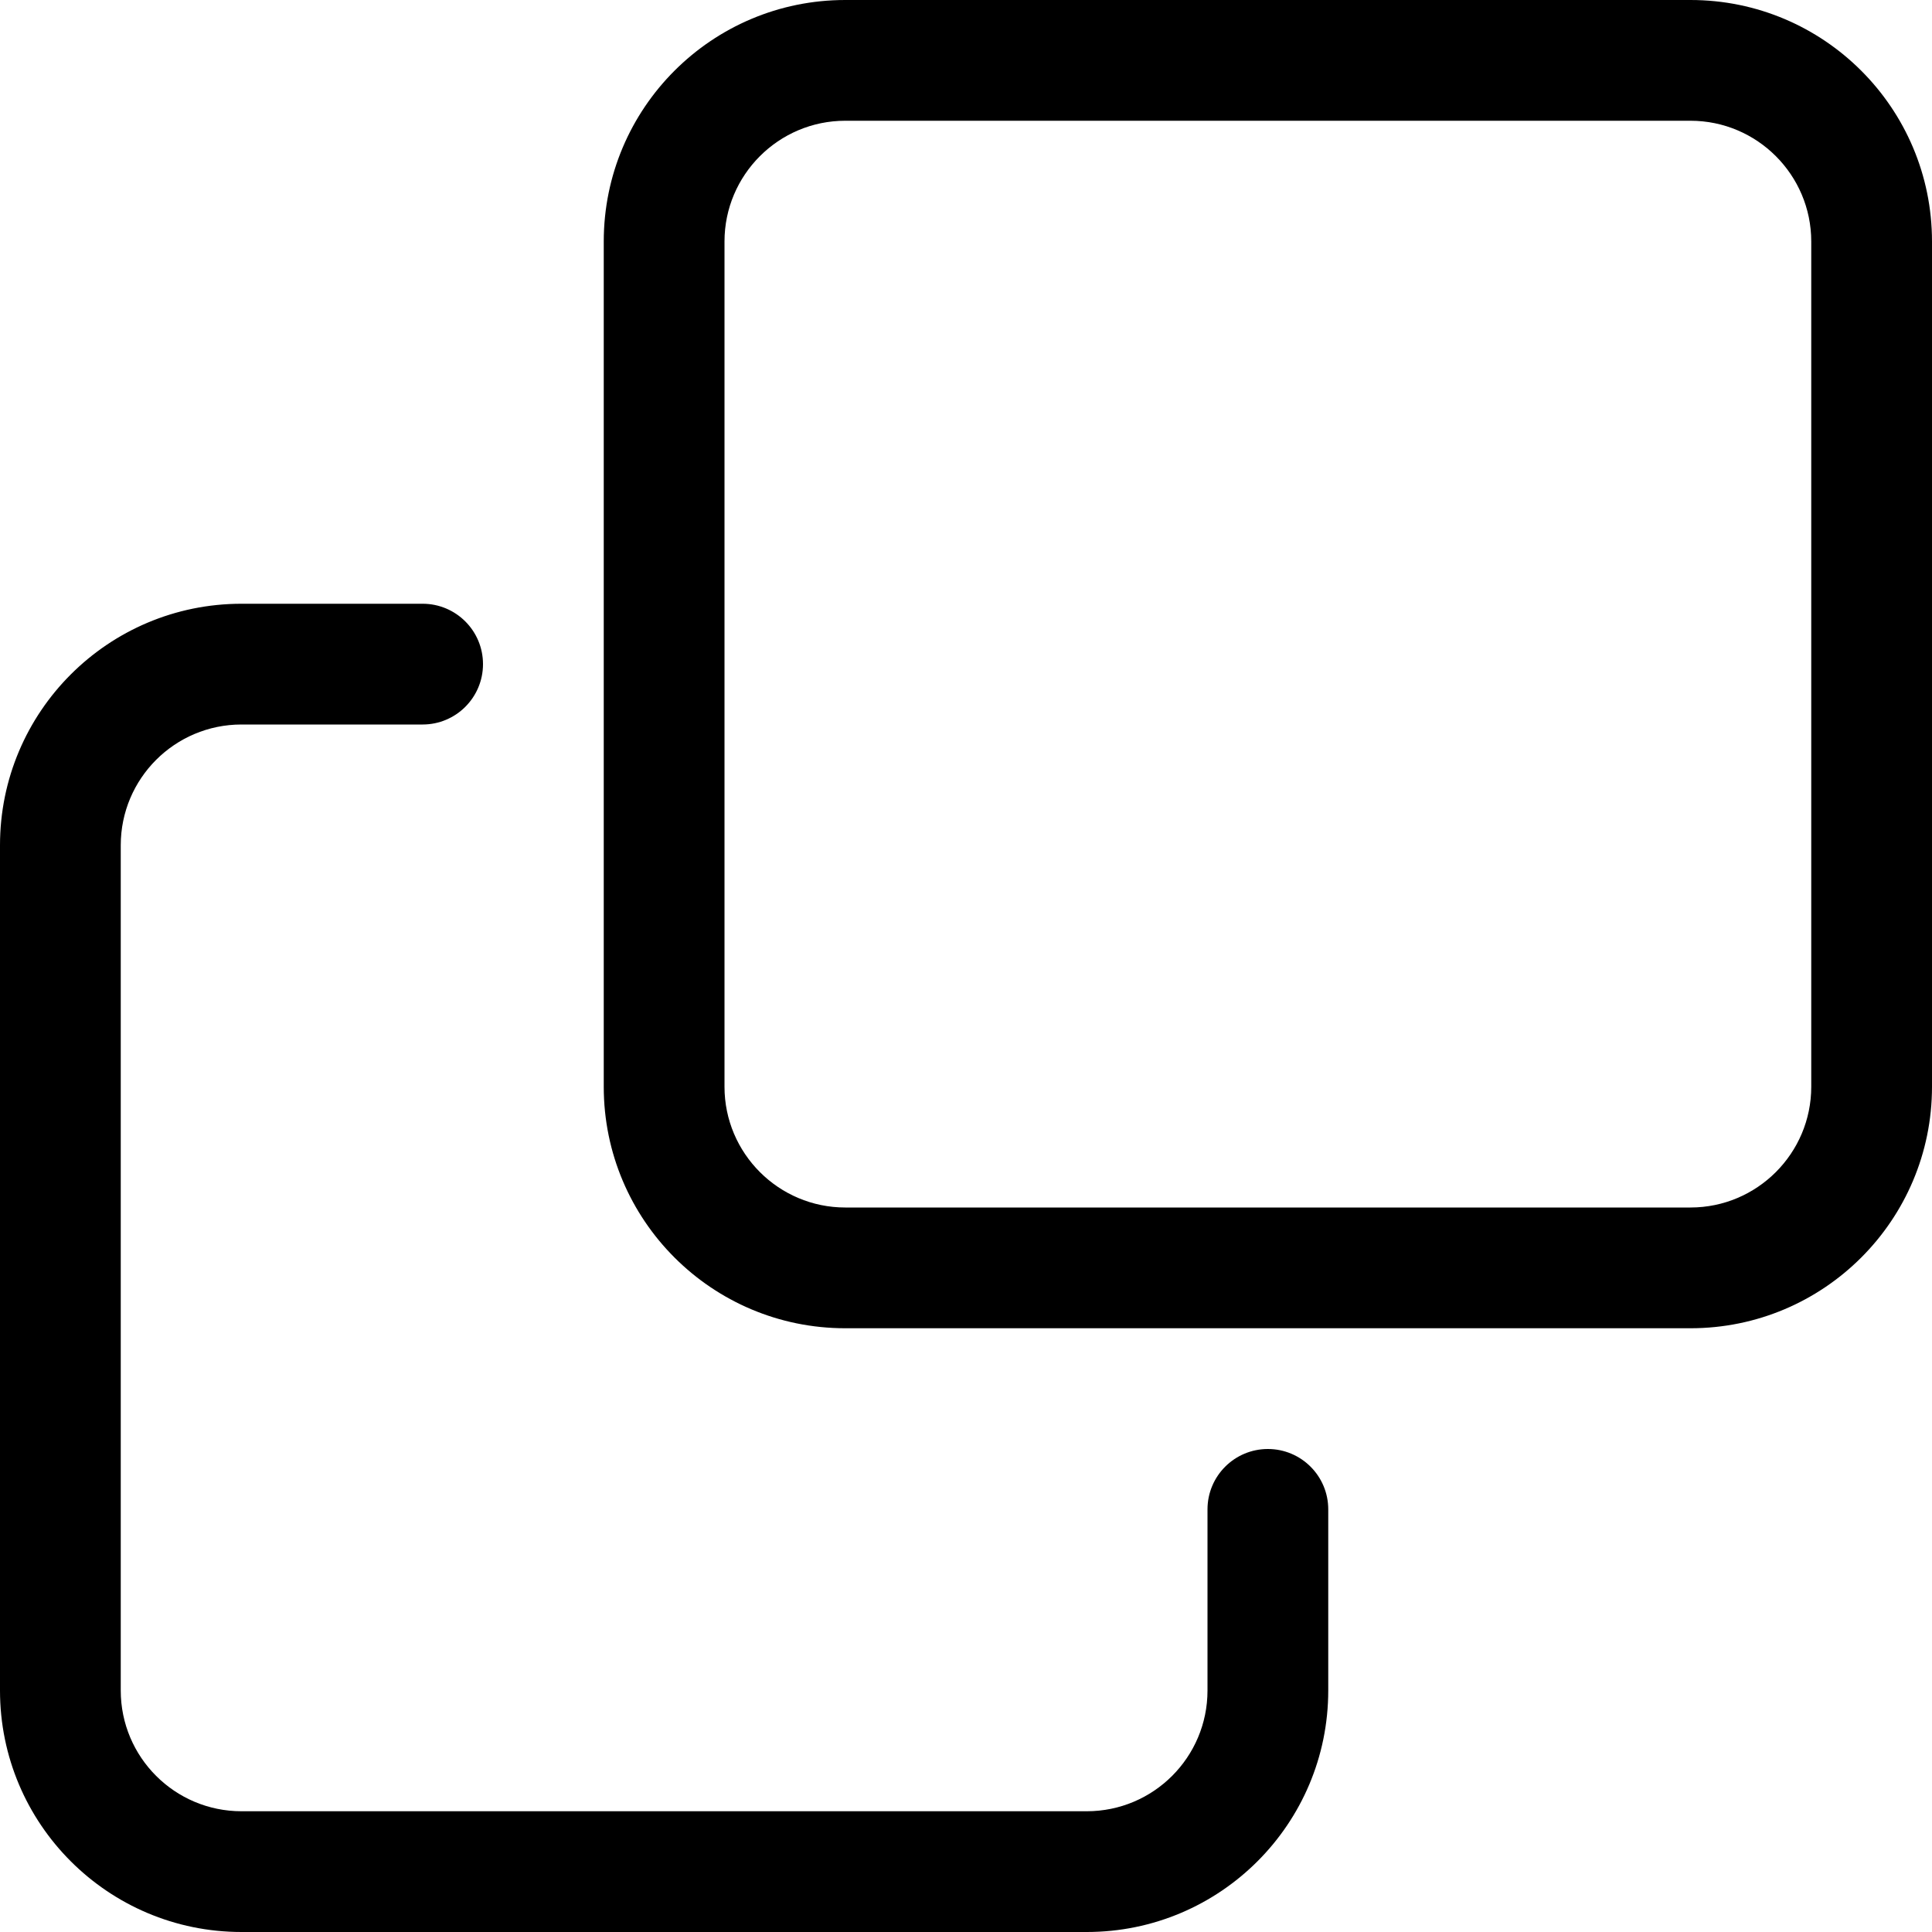
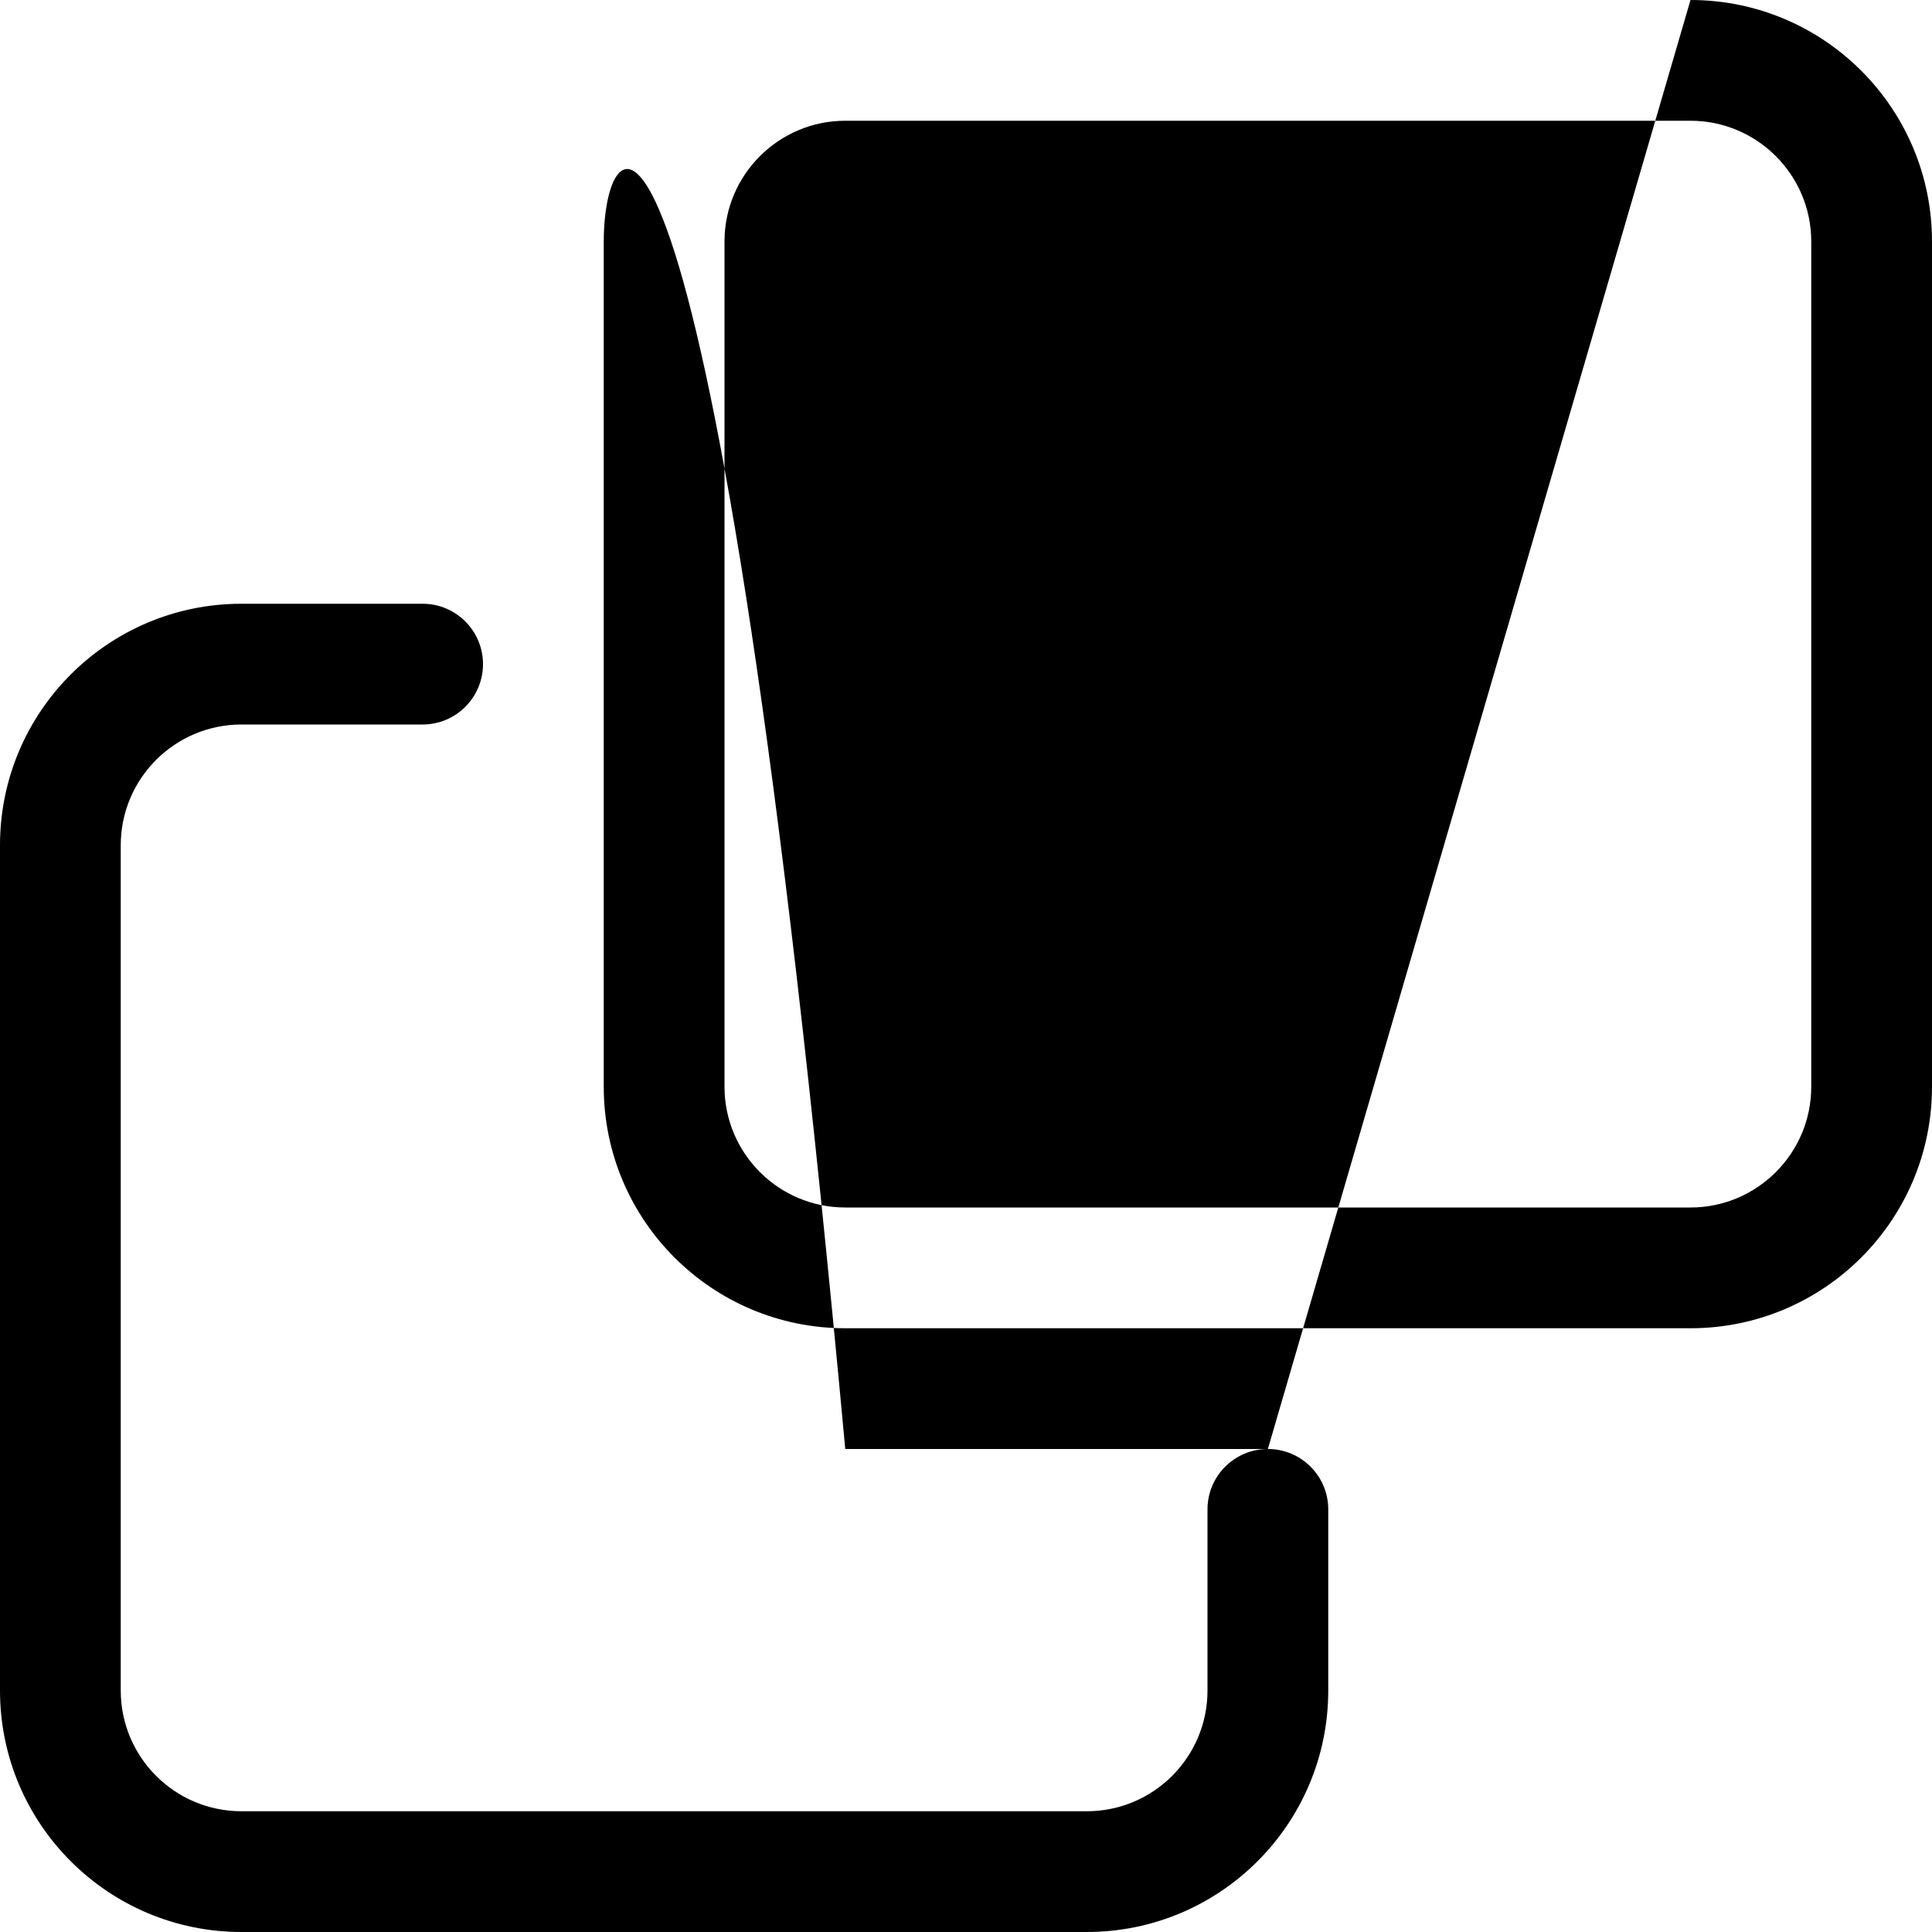
<svg xmlns="http://www.w3.org/2000/svg" viewBox="0 0 512 512">
-   <path d="M336 384C327.164 384 320 391.162 320 400V448C320 465.672 305.674 480 288 480H64C46.326 480 32 465.672 32 448V224C32 206.326 46.326 192 64 192H112C120.836 192 128 184.836 128 176C128 167.162 120.836 160 112 160H64C28.654 160 0 188.652 0 224V448C0 483.346 28.654 512 64 512H288C323.346 512 352 483.346 352 448V400C352 391.162 344.836 384 336 384ZM448 0H224C188.654 0 160 28.654 160 64V288C160 323.346 188.654 352 224 352H448C483.346 352 512 323.346 512 288V64C512 28.654 483.346 0 448 0ZM480 288C480 305.645 465.645 320 448 320H224C206.355 320 192 305.645 192 288V64C192 46.355 206.355 32 224 32H448C465.645 32 480 46.355 480 64V288Z" />
+   <path d="M336 384C327.164 384 320 391.162 320 400V448C320 465.672 305.674 480 288 480H64C46.326 480 32 465.672 32 448V224C32 206.326 46.326 192 64 192H112C120.836 192 128 184.836 128 176C128 167.162 120.836 160 112 160H64C28.654 160 0 188.652 0 224V448C0 483.346 28.654 512 64 512H288C323.346 512 352 483.346 352 448V400C352 391.162 344.836 384 336 384ZH224C188.654 0 160 28.654 160 64V288C160 323.346 188.654 352 224 352H448C483.346 352 512 323.346 512 288V64C512 28.654 483.346 0 448 0ZM480 288C480 305.645 465.645 320 448 320H224C206.355 320 192 305.645 192 288V64C192 46.355 206.355 32 224 32H448C465.645 32 480 46.355 480 64V288Z" />
</svg>